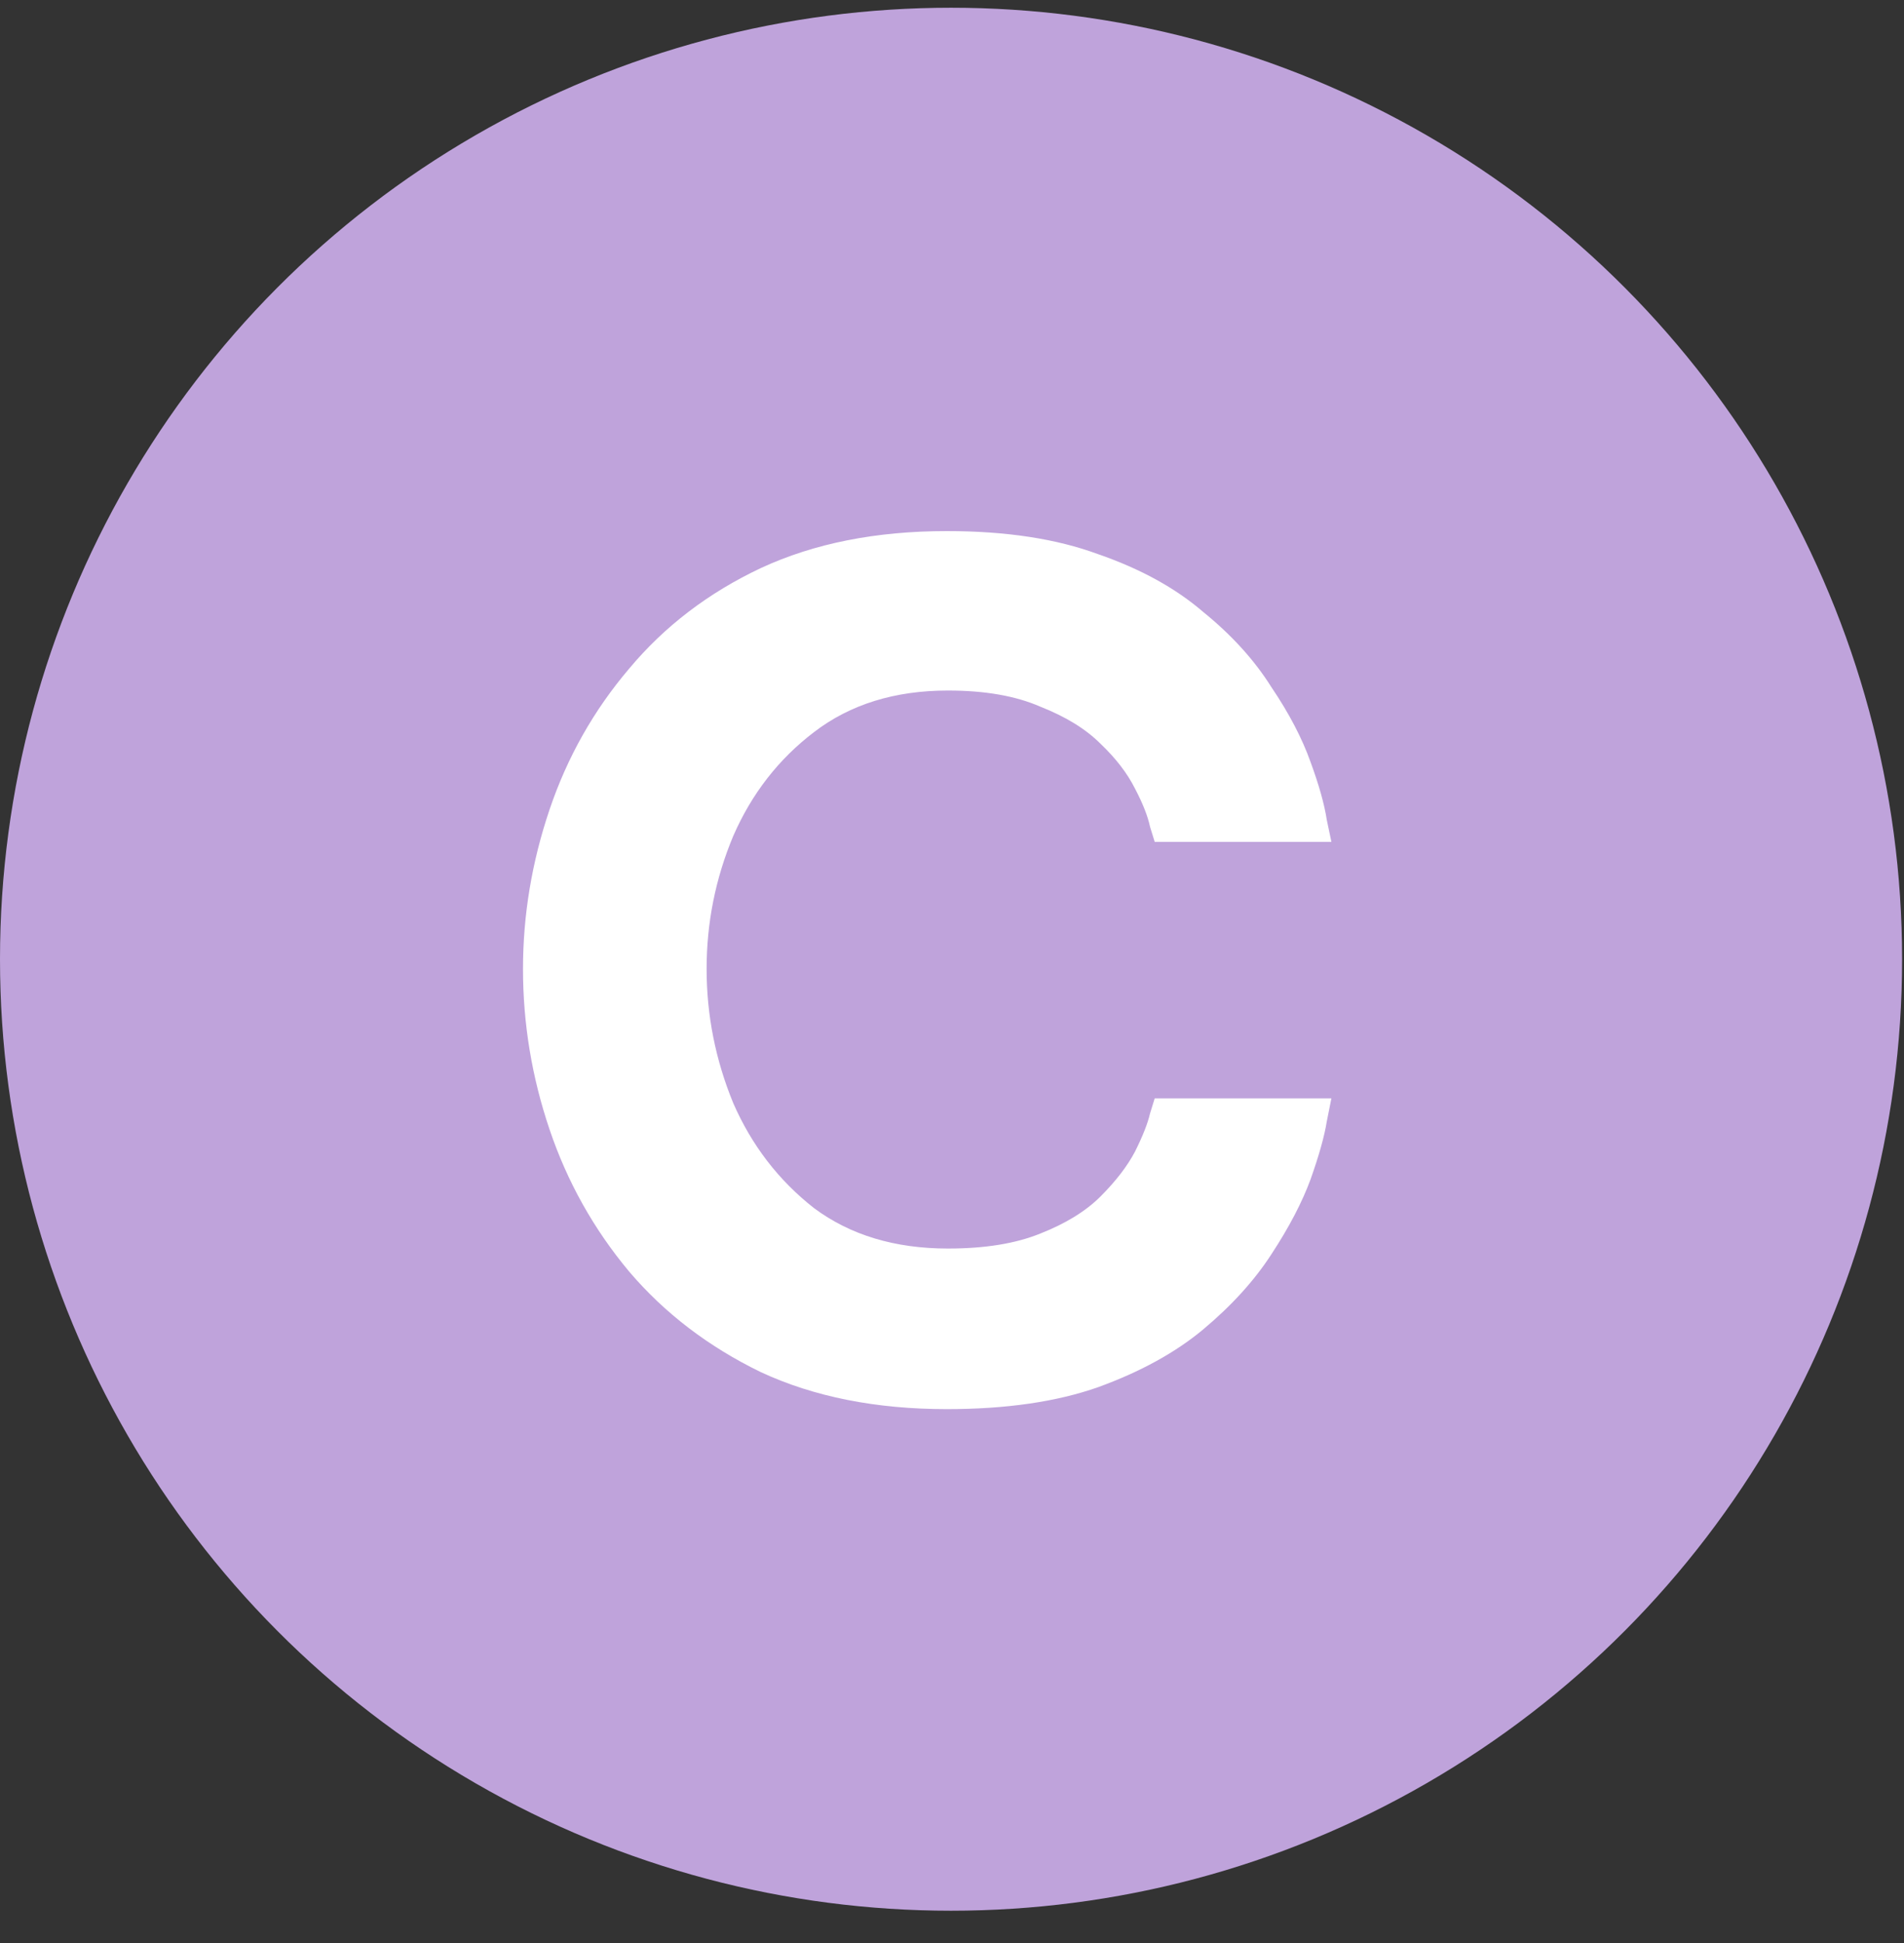
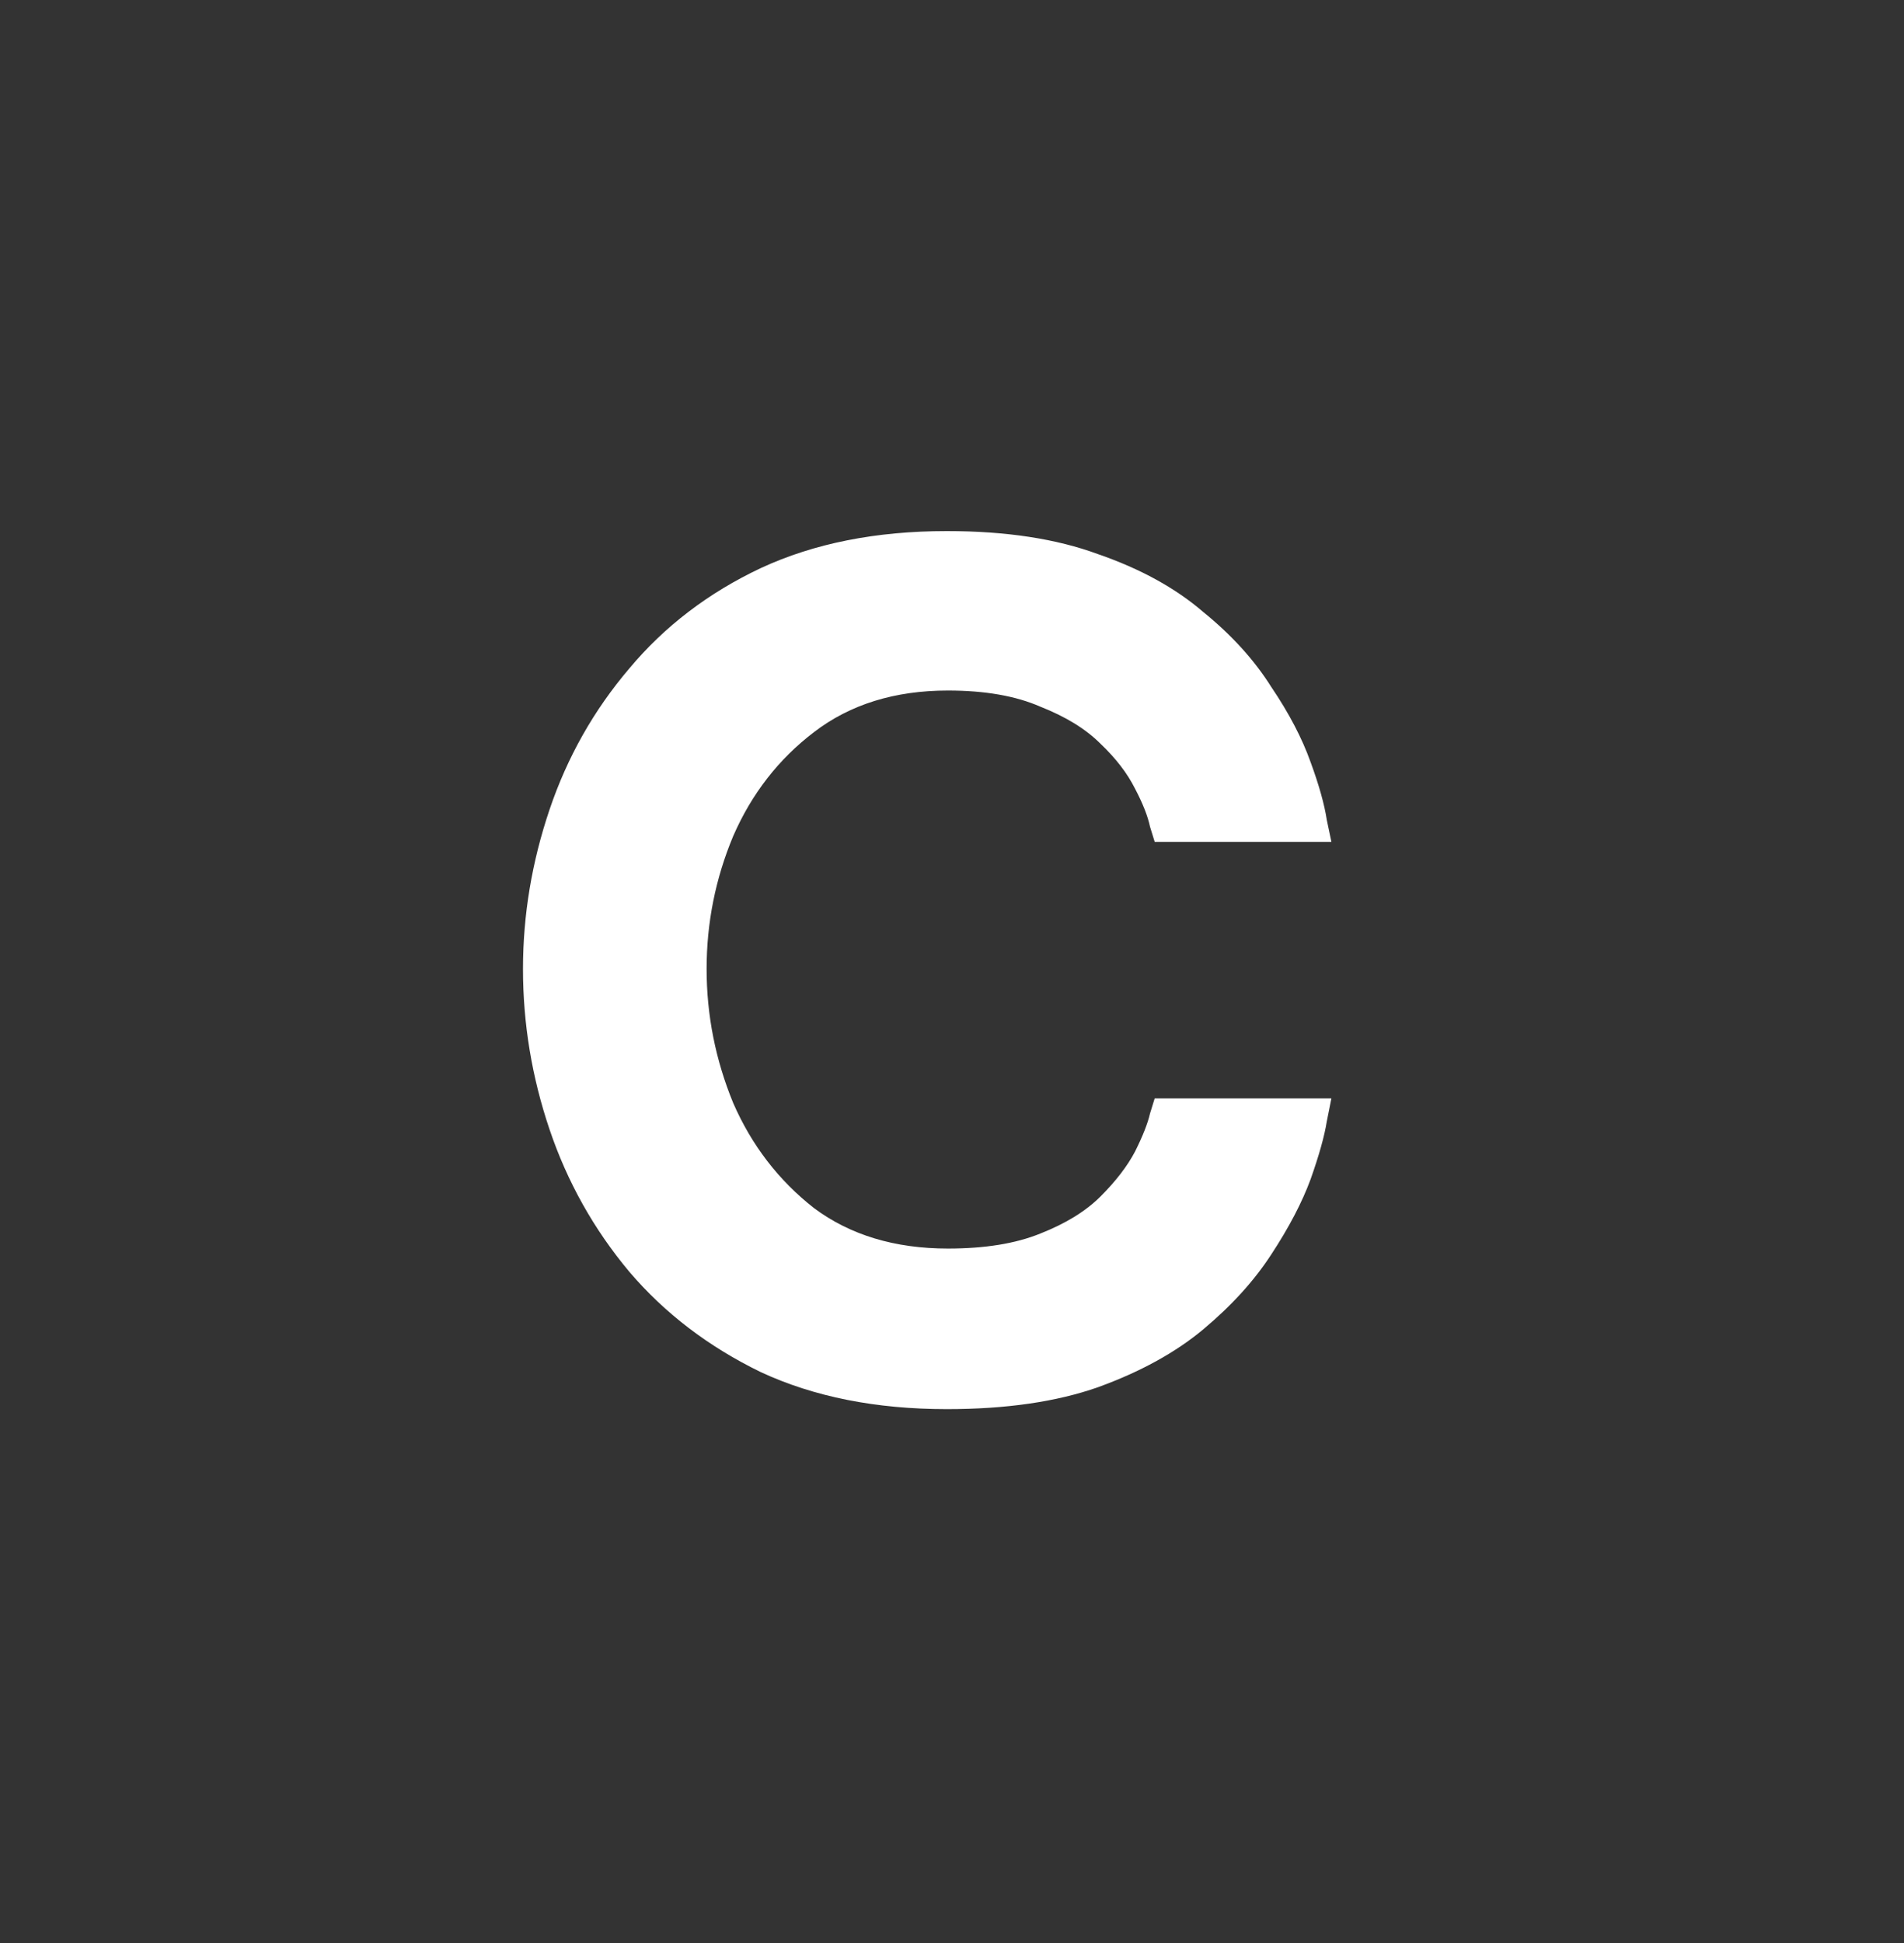
<svg xmlns="http://www.w3.org/2000/svg" fill="none" viewBox="0 0 50 51" height="51" width="50">
  <rect x="0" y="0" width="50" height="51" fill="#333333" stroke="none" />
-   <circle fill="#BFA3DB" r="24.975" cy="25.178" cx="24.975" />
  <path fill="white" d="M24.864 36.987C23.004 36.987 21.377 36.664 19.982 36.017C18.607 35.35 17.454 34.47 16.524 33.379C15.594 32.267 14.897 31.023 14.432 29.648C13.967 28.274 13.734 26.869 13.734 25.433C13.734 24.018 13.967 22.623 14.432 21.248C14.897 19.873 15.594 18.64 16.524 17.548C17.454 16.436 18.607 15.557 19.982 14.91C21.377 14.263 23.004 13.94 24.864 13.94C26.421 13.94 27.745 14.142 28.837 14.546C29.949 14.93 30.869 15.436 31.596 16.062C32.345 16.669 32.941 17.326 33.386 18.034C33.851 18.721 34.194 19.378 34.417 20.005C34.639 20.611 34.781 21.117 34.842 21.521C34.922 21.905 34.963 22.097 34.963 22.097H30.323C30.323 22.097 30.282 21.966 30.201 21.703C30.141 21.42 30.009 21.086 29.807 20.702C29.605 20.298 29.302 19.904 28.898 19.52C28.513 19.135 27.988 18.812 27.32 18.549C26.674 18.266 25.865 18.125 24.894 18.125C23.499 18.125 22.327 18.488 21.377 19.216C20.447 19.924 19.739 20.834 19.254 21.946C18.789 23.058 18.556 24.22 18.556 25.433C18.556 26.646 18.789 27.819 19.254 28.951C19.739 30.063 20.447 30.983 21.377 31.711C22.327 32.418 23.499 32.772 24.894 32.772C25.865 32.772 26.674 32.641 27.32 32.378C27.988 32.115 28.513 31.791 28.898 31.407C29.302 31.003 29.605 30.609 29.807 30.225C30.009 29.82 30.141 29.487 30.201 29.224C30.282 28.961 30.323 28.83 30.323 28.83H34.963C34.963 28.83 34.922 29.032 34.842 29.436C34.781 29.82 34.639 30.326 34.417 30.953C34.194 31.559 33.851 32.216 33.386 32.924C32.941 33.611 32.345 34.268 31.596 34.895C30.869 35.501 29.949 36.007 28.837 36.411C27.745 36.795 26.421 36.987 24.864 36.987Z" />
</svg>